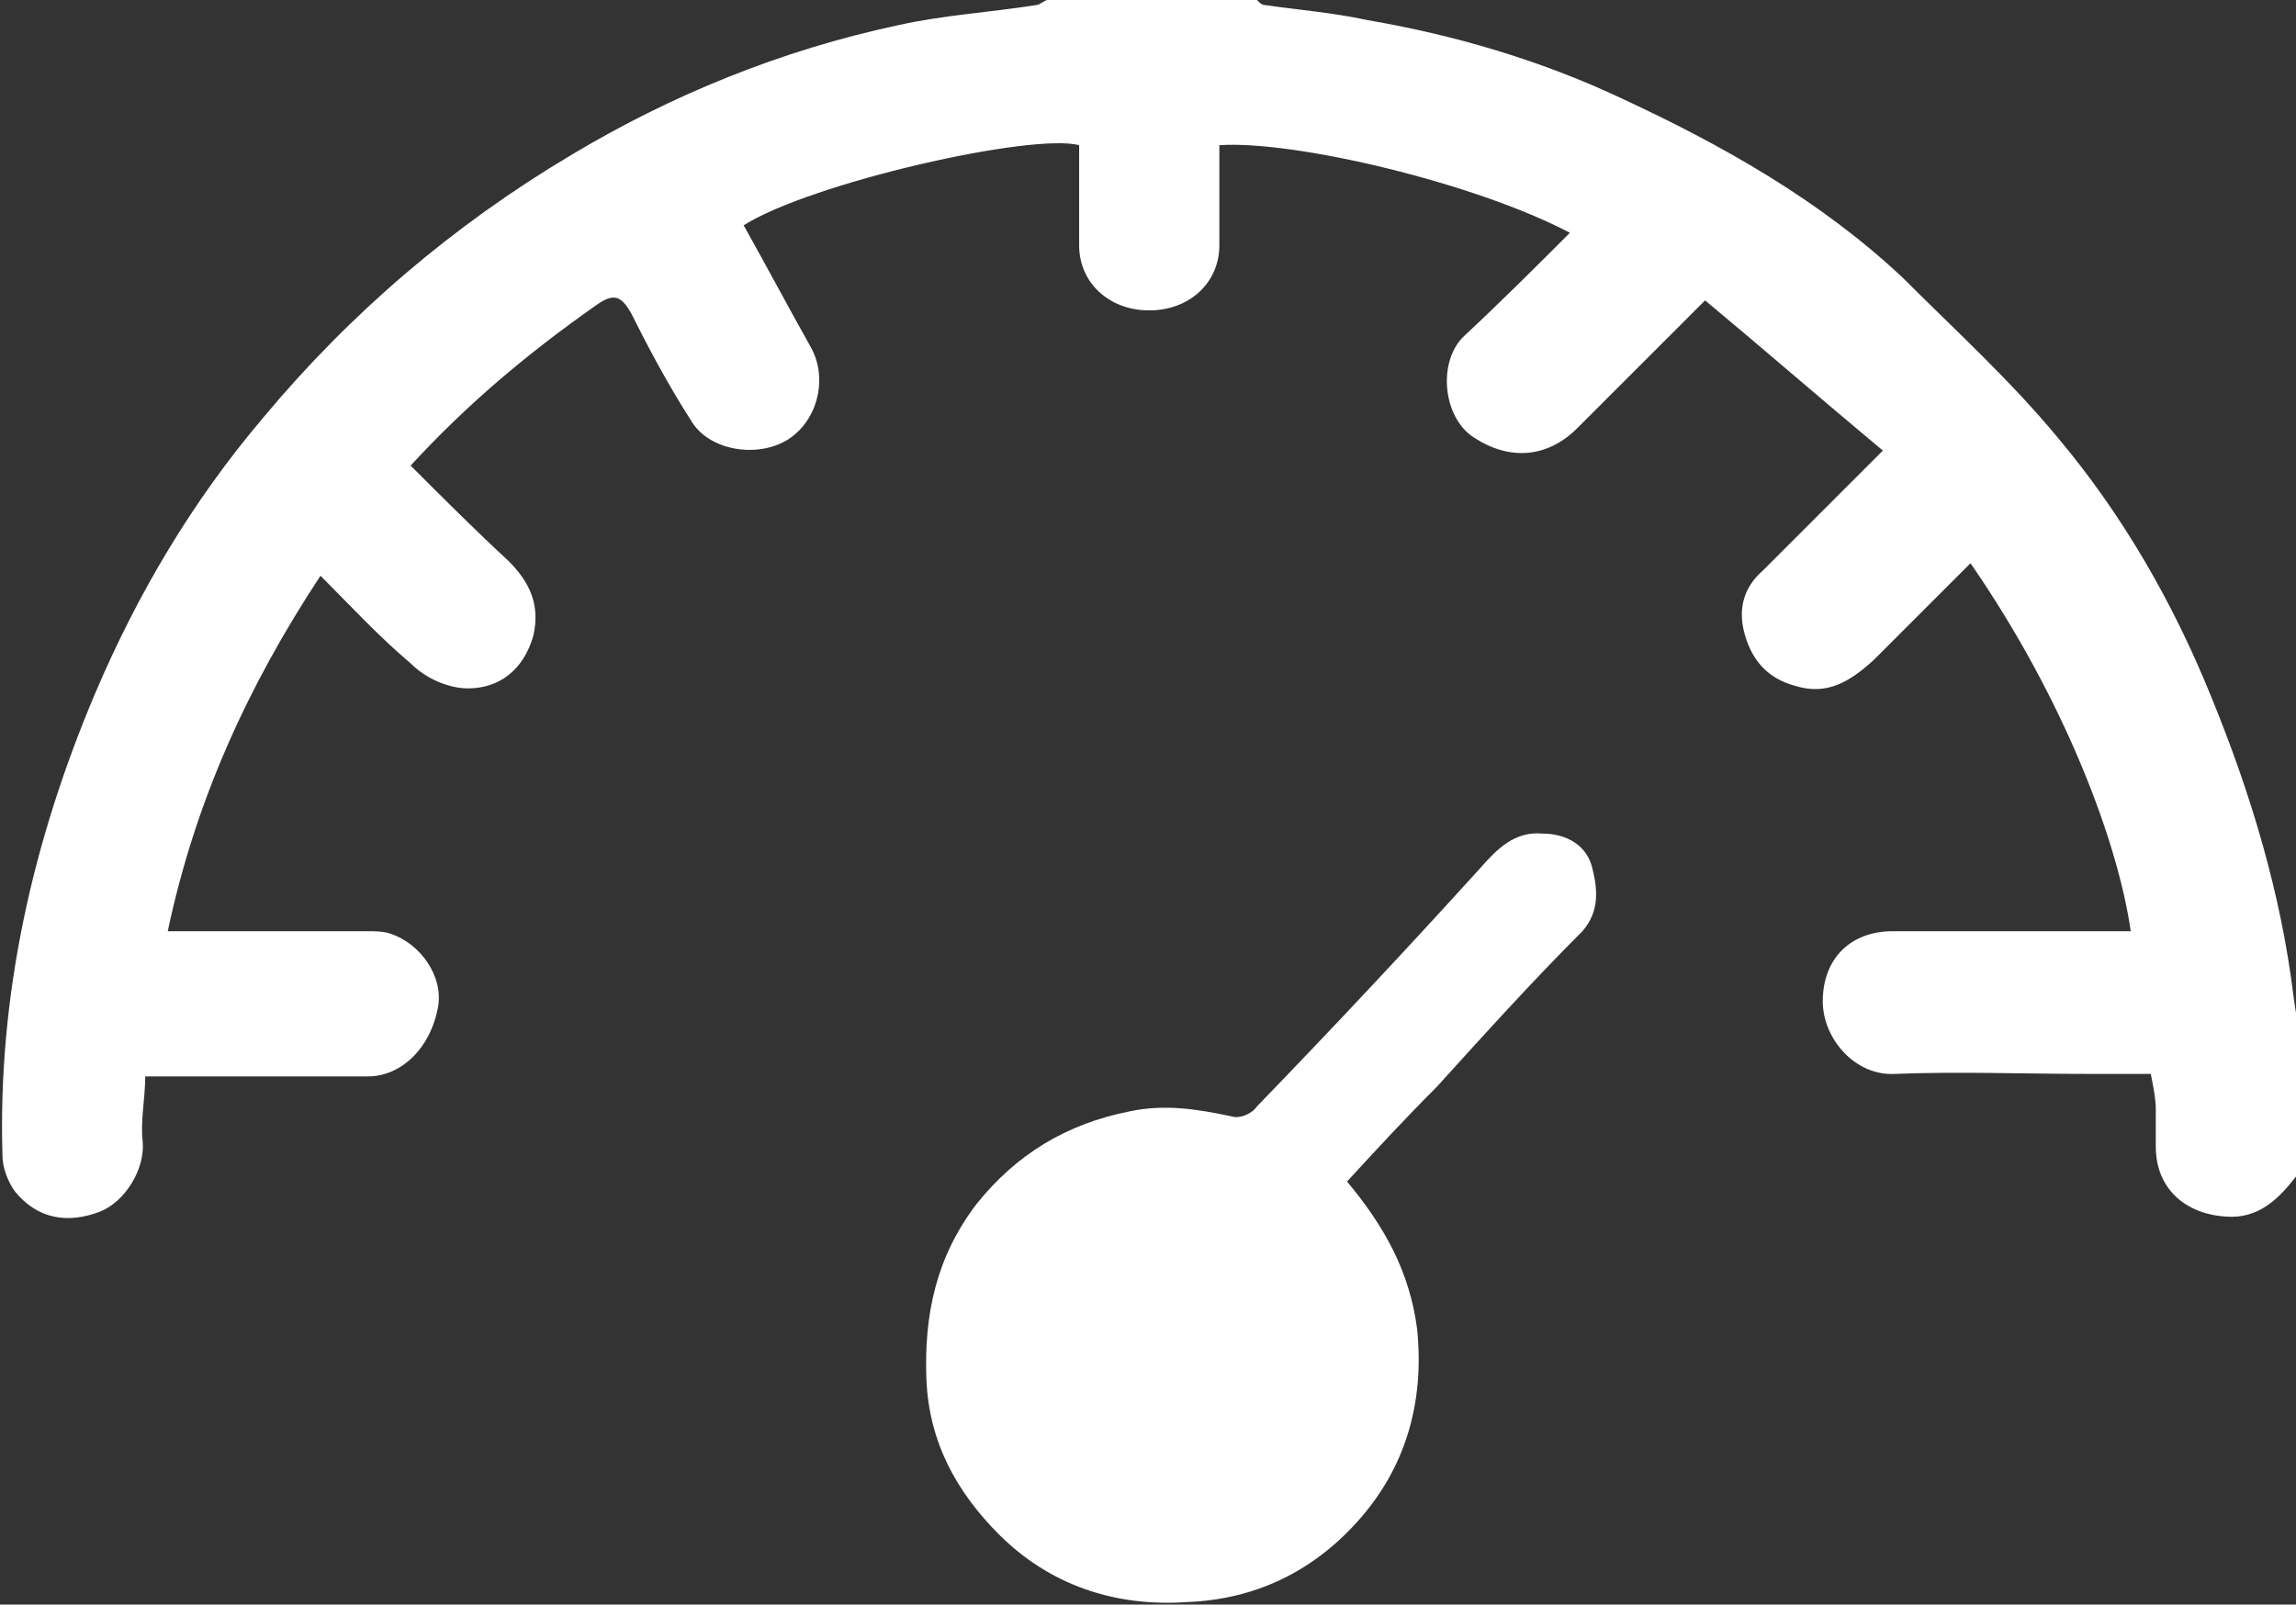
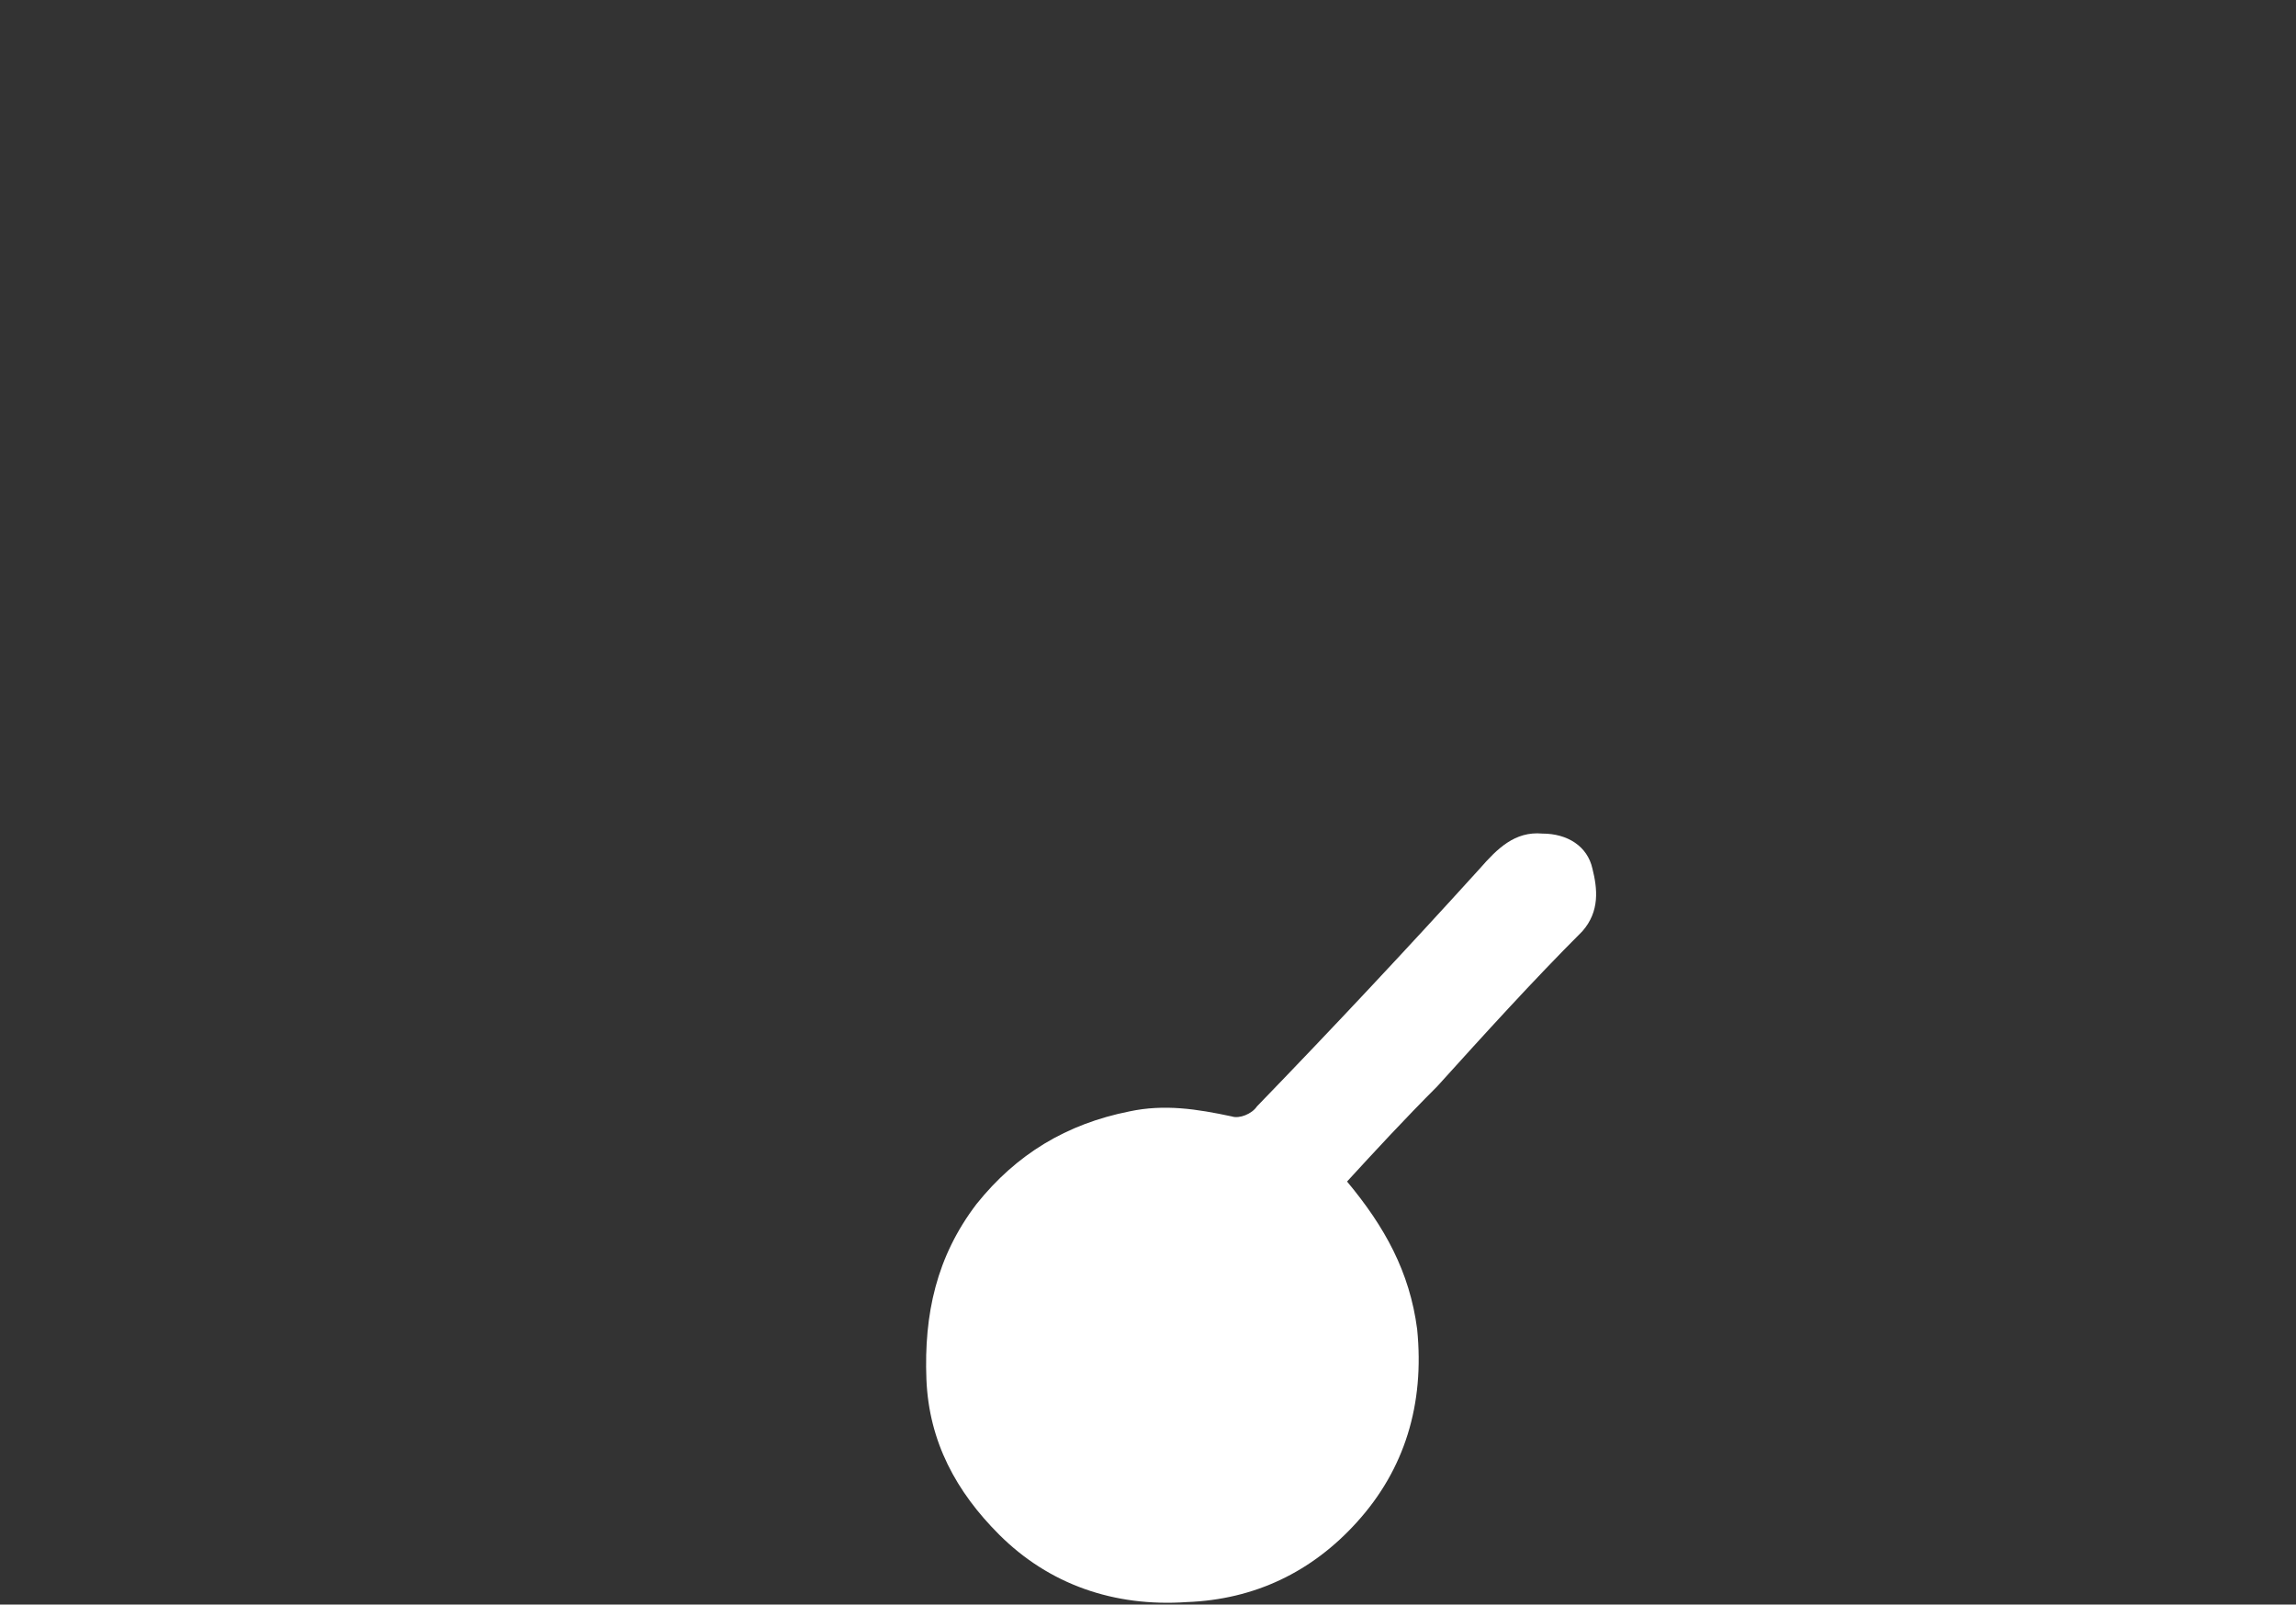
<svg xmlns="http://www.w3.org/2000/svg" version="1.1" id="Layer_1" x="0px" y="0px" viewBox="0 0 91.7 64.1" style="enable-background:new 0 0 91.7 64.1;" xml:space="preserve">
  <rect x="0" y="0" width="91.7" height="64.1" fill="#333333" stroke="none" />
  <style type="text/css">
	.st0{fill:#FFFFFF;}
</style>
  <g id="Q4ihPa_00000003088354225228131280000011419214466706598315_">
    <g>
-       <path class="st0" d="M91.7,47c-0.7,0.9-1.5,1.7-2.8,1.6c-1.6-0.1-2.8-1.1-2.8-2.8c0-0.5,0-1,0-1.5c0-0.4-0.1-0.9-0.2-1.4    c-0.9,0-1.7,0-2.6,0c-2.5,0-5.1-0.1-7.6,0c-1.6,0.1-2.9-1.4-2.9-2.9c0-1.7,1.1-2.8,2.8-2.8c3.1,0,6.2,0,9.3,0c0.1,0,0.1,0,0.2,0    c-0.5-3.5-2.6-9.2-6.4-14.7c-1.3,1.3-2.6,2.6-3.9,3.9c-0.9,0.8-1.8,1.4-3.1,1c-1.1-0.3-1.7-1-2-2c-0.3-1-0.1-1.9,0.7-2.6    c1.5-1.5,3.1-3.1,4.8-4.8c-2.4-2-4.7-4-7.1-6c-1.8,1.8-3.4,3.4-5.1,5.1c-1.2,1.2-2.7,1.3-4.1,0.4c-1.3-0.8-1.5-3.1-0.4-4.1    c1.4-1.3,2.8-2.7,4.2-4.1c-3.8-2-11-3.7-14-3.5c0,1.3,0,2.7,0,4c0,1.5-1.2,2.6-2.8,2.6c-1.6,0-2.8-1.1-2.8-2.6c0-1.3,0-2.7,0-4    c-1.9-0.5-10.7,1.5-13.4,3.2c0.9,1.6,1.8,3.3,2.7,4.9c0.7,1.3,0.2,3-1,3.7c-1.2,0.7-3.1,0.4-3.8-0.8c-0.9-1.4-1.7-2.9-2.4-4.3    c-0.4-0.7-0.7-0.8-1.4-0.3c-2.7,1.9-5.1,3.9-7.4,6.4c1.3,1.3,2.6,2.6,3.9,3.8c0.8,0.8,1.3,1.7,1,3c-0.4,1.4-1.4,2.1-2.6,2.1    c-0.8,0-1.7-0.4-2.3-1c-1.3-1.1-2.4-2.3-3.6-3.5c-2.9,4.4-5,9-6.1,14.2c2.7,0,5.3,0,7.9,0c0.4,0,0.7,0,1,0.1    c1.2,0.4,2.1,1.7,1.9,2.9C17.2,41.9,16,43,14.7,43c-2.9,0-5.8,0-8.9,0c0,0.9-0.2,1.8-0.1,2.6c0.1,1.1-0.7,2.4-1.7,2.8    c-1.3,0.5-2.5,0.3-3.4-0.8c-0.3-0.4-0.5-1-0.5-1.4c-0.2-6.4,1.2-12.6,3.7-18.5c1.7-4,3.9-7.7,6.7-11c3.5-4.2,7.6-7.7,12.3-10.5    C26.8,3.8,31.2,2,35.9,1c1.8-0.4,3.6-0.5,5.5-0.8c0.1,0,0.2-0.1,0.4-0.2c2.8,0,5.6,0,8.4,0c0.1,0.1,0.2,0.2,0.3,0.2    c1.4,0.2,2.7,0.3,4.1,0.6c3.5,0.6,6.9,1.6,10.1,3.1c4.1,1.9,8,4.1,11.3,7.2c2.1,2.1,4.3,4.1,6.2,6.4c2.6,3.1,4.6,6.6,6.1,10.3    c1.6,3.9,2.8,7.9,3.3,12c0.1,0.7,0.2,1.4,0.4,2C91.7,43.6,91.7,45.3,91.7,47z" />
      <path class="st0" d="M53.8,47.2c1.5,1.8,2.5,3.6,2.8,5.9c0.3,3-0.5,5.6-2.4,7.7c-1.8,2-4.1,3.1-6.8,3.2c-2.9,0.2-5.5-0.7-7.5-2.7    c-1.7-1.7-2.8-3.7-2.9-6.2c-0.1-2.6,0.4-4.9,2-7c1.6-2,3.6-3.2,6.1-3.7c1.4-0.3,2.7-0.1,4.1,0.2c0.3,0.1,0.8-0.1,1-0.4    c3-3.1,6-6.3,8.9-9.5c0.7-0.8,1.4-1.5,2.5-1.4c1,0,1.8,0.5,2,1.4c0.2,0.8,0.3,1.7-0.4,2.5c-2,2-3.9,4.1-5.8,6.2    C56.1,44.7,54.9,46,53.8,47.2z" />
    </g>
  </g>
</svg>